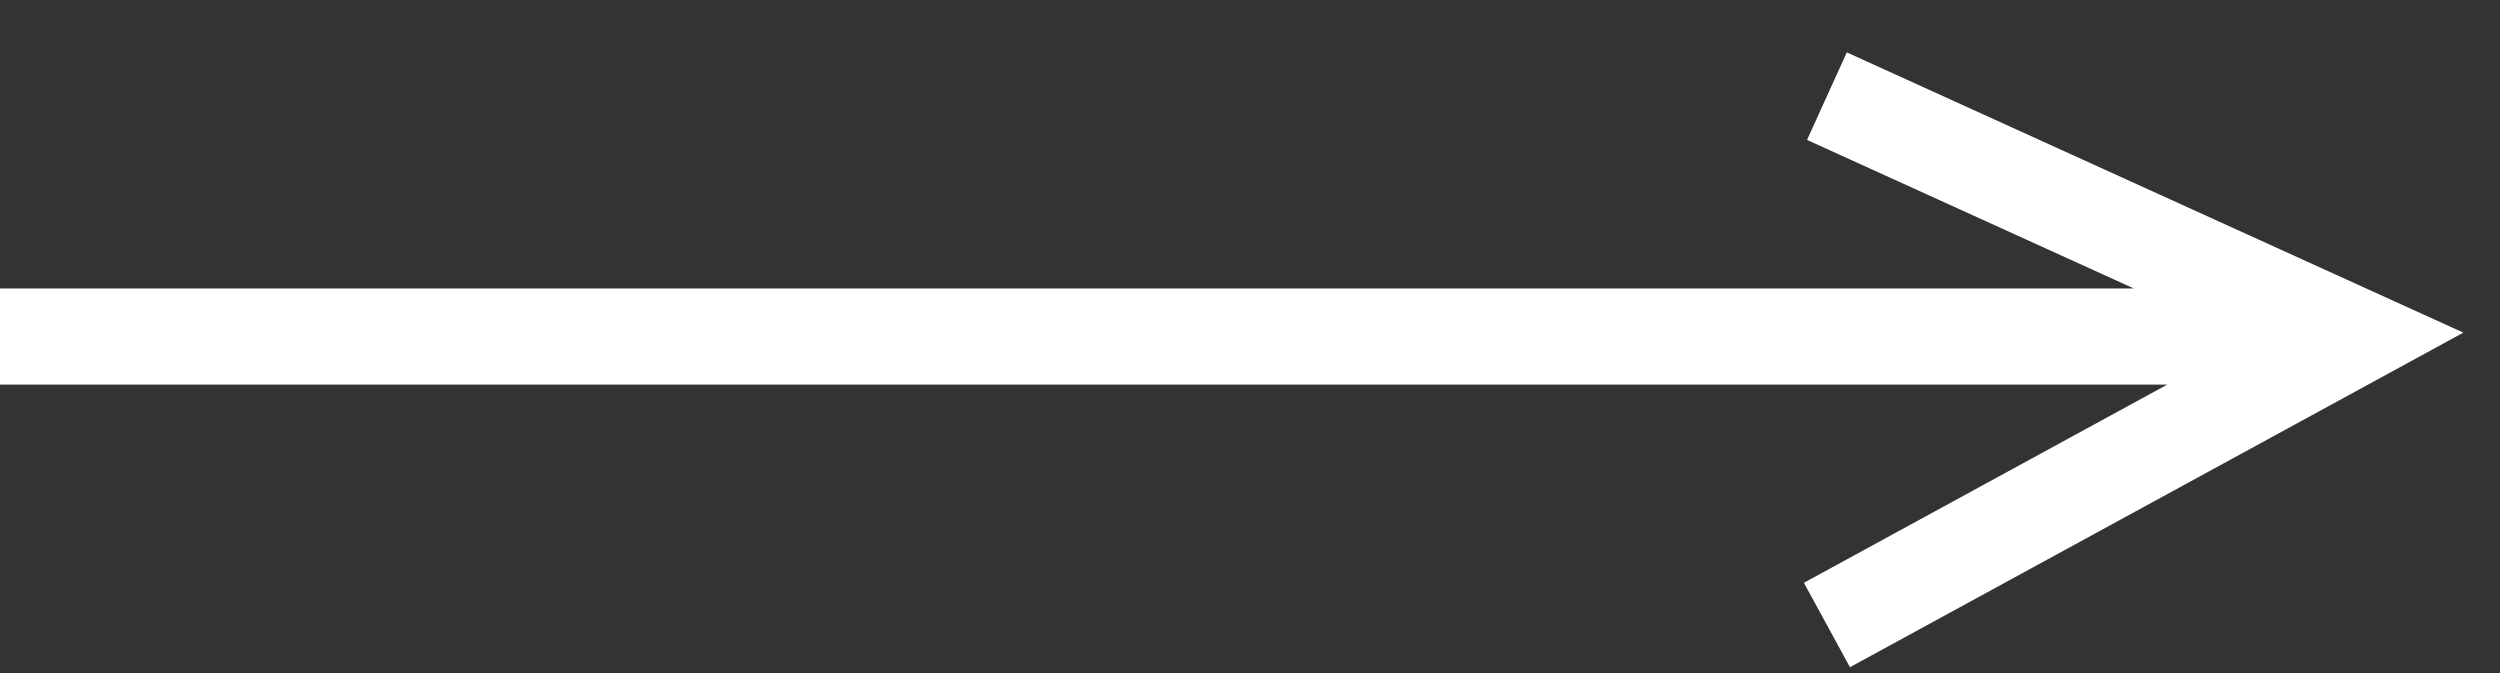
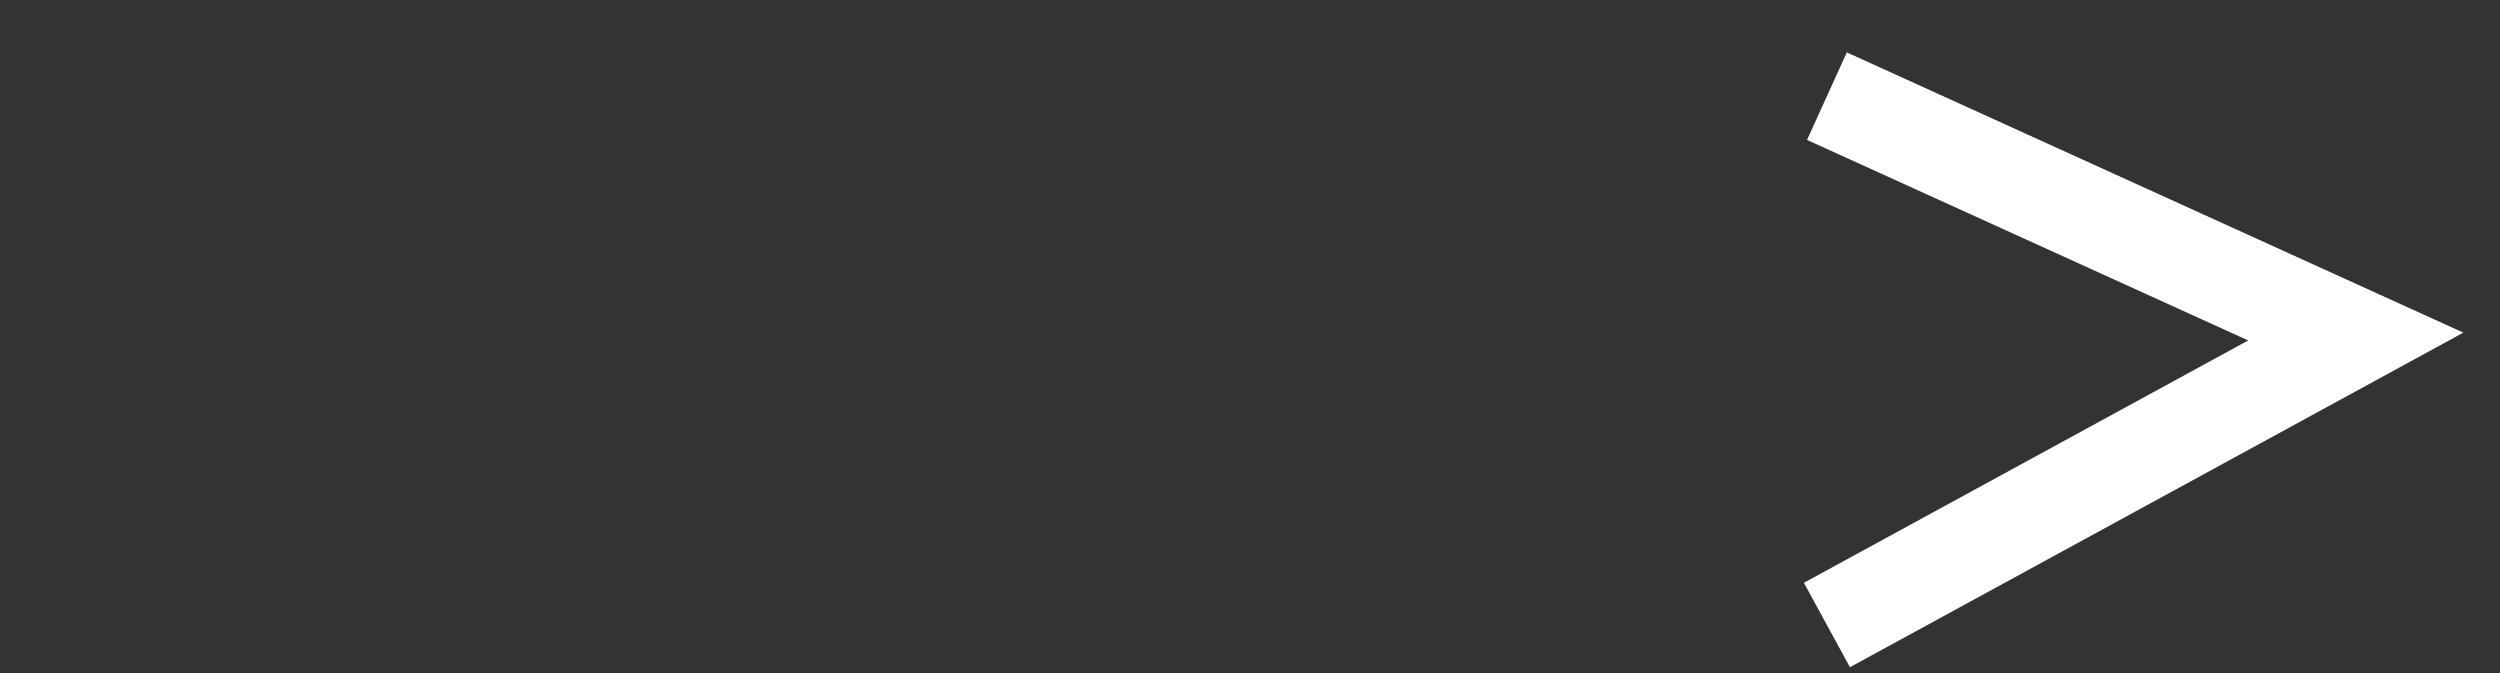
<svg xmlns="http://www.w3.org/2000/svg" width="26" height="7" viewBox="0 0 26 7" fill="none">
  <rect x="0" y="0" width="26" height="7" fill="#333333" stroke="none" />
-   <path d="M0 3.5H24M19 1L24.5 3.5L19 6.5" stroke="white" />
+   <path d="M0 3.5M19 1L24.5 3.5L19 6.5" stroke="white" />
</svg>